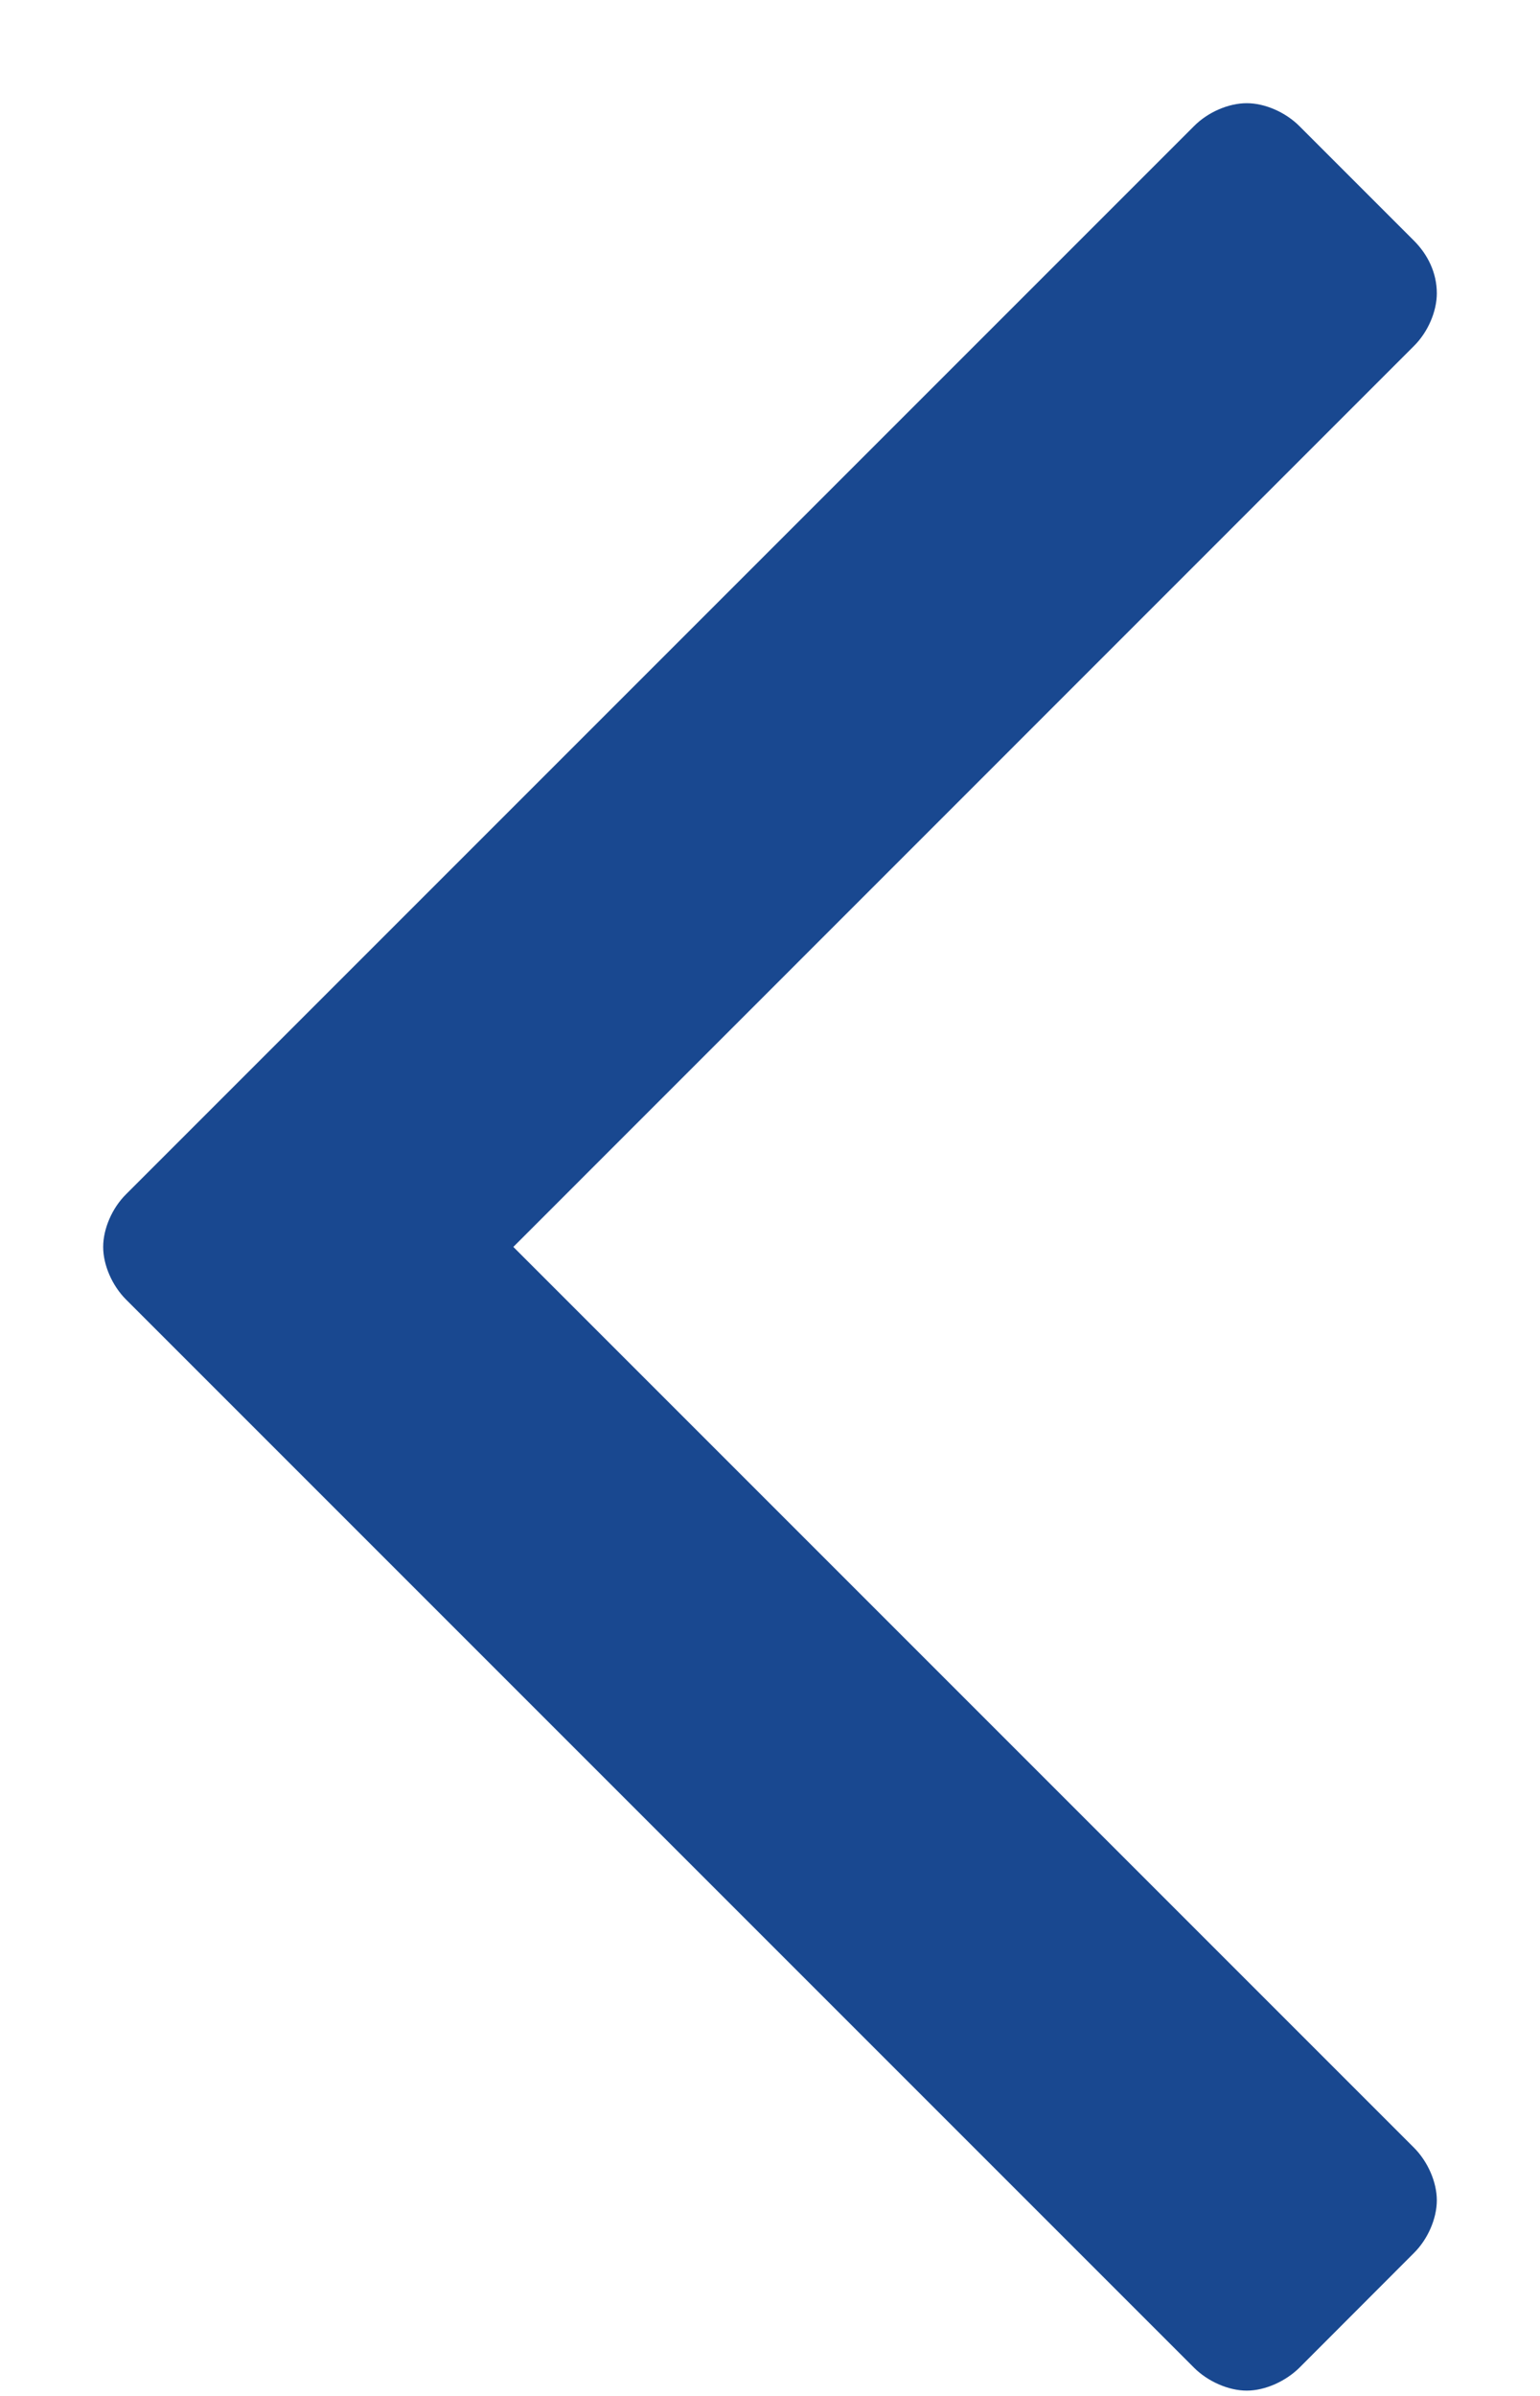
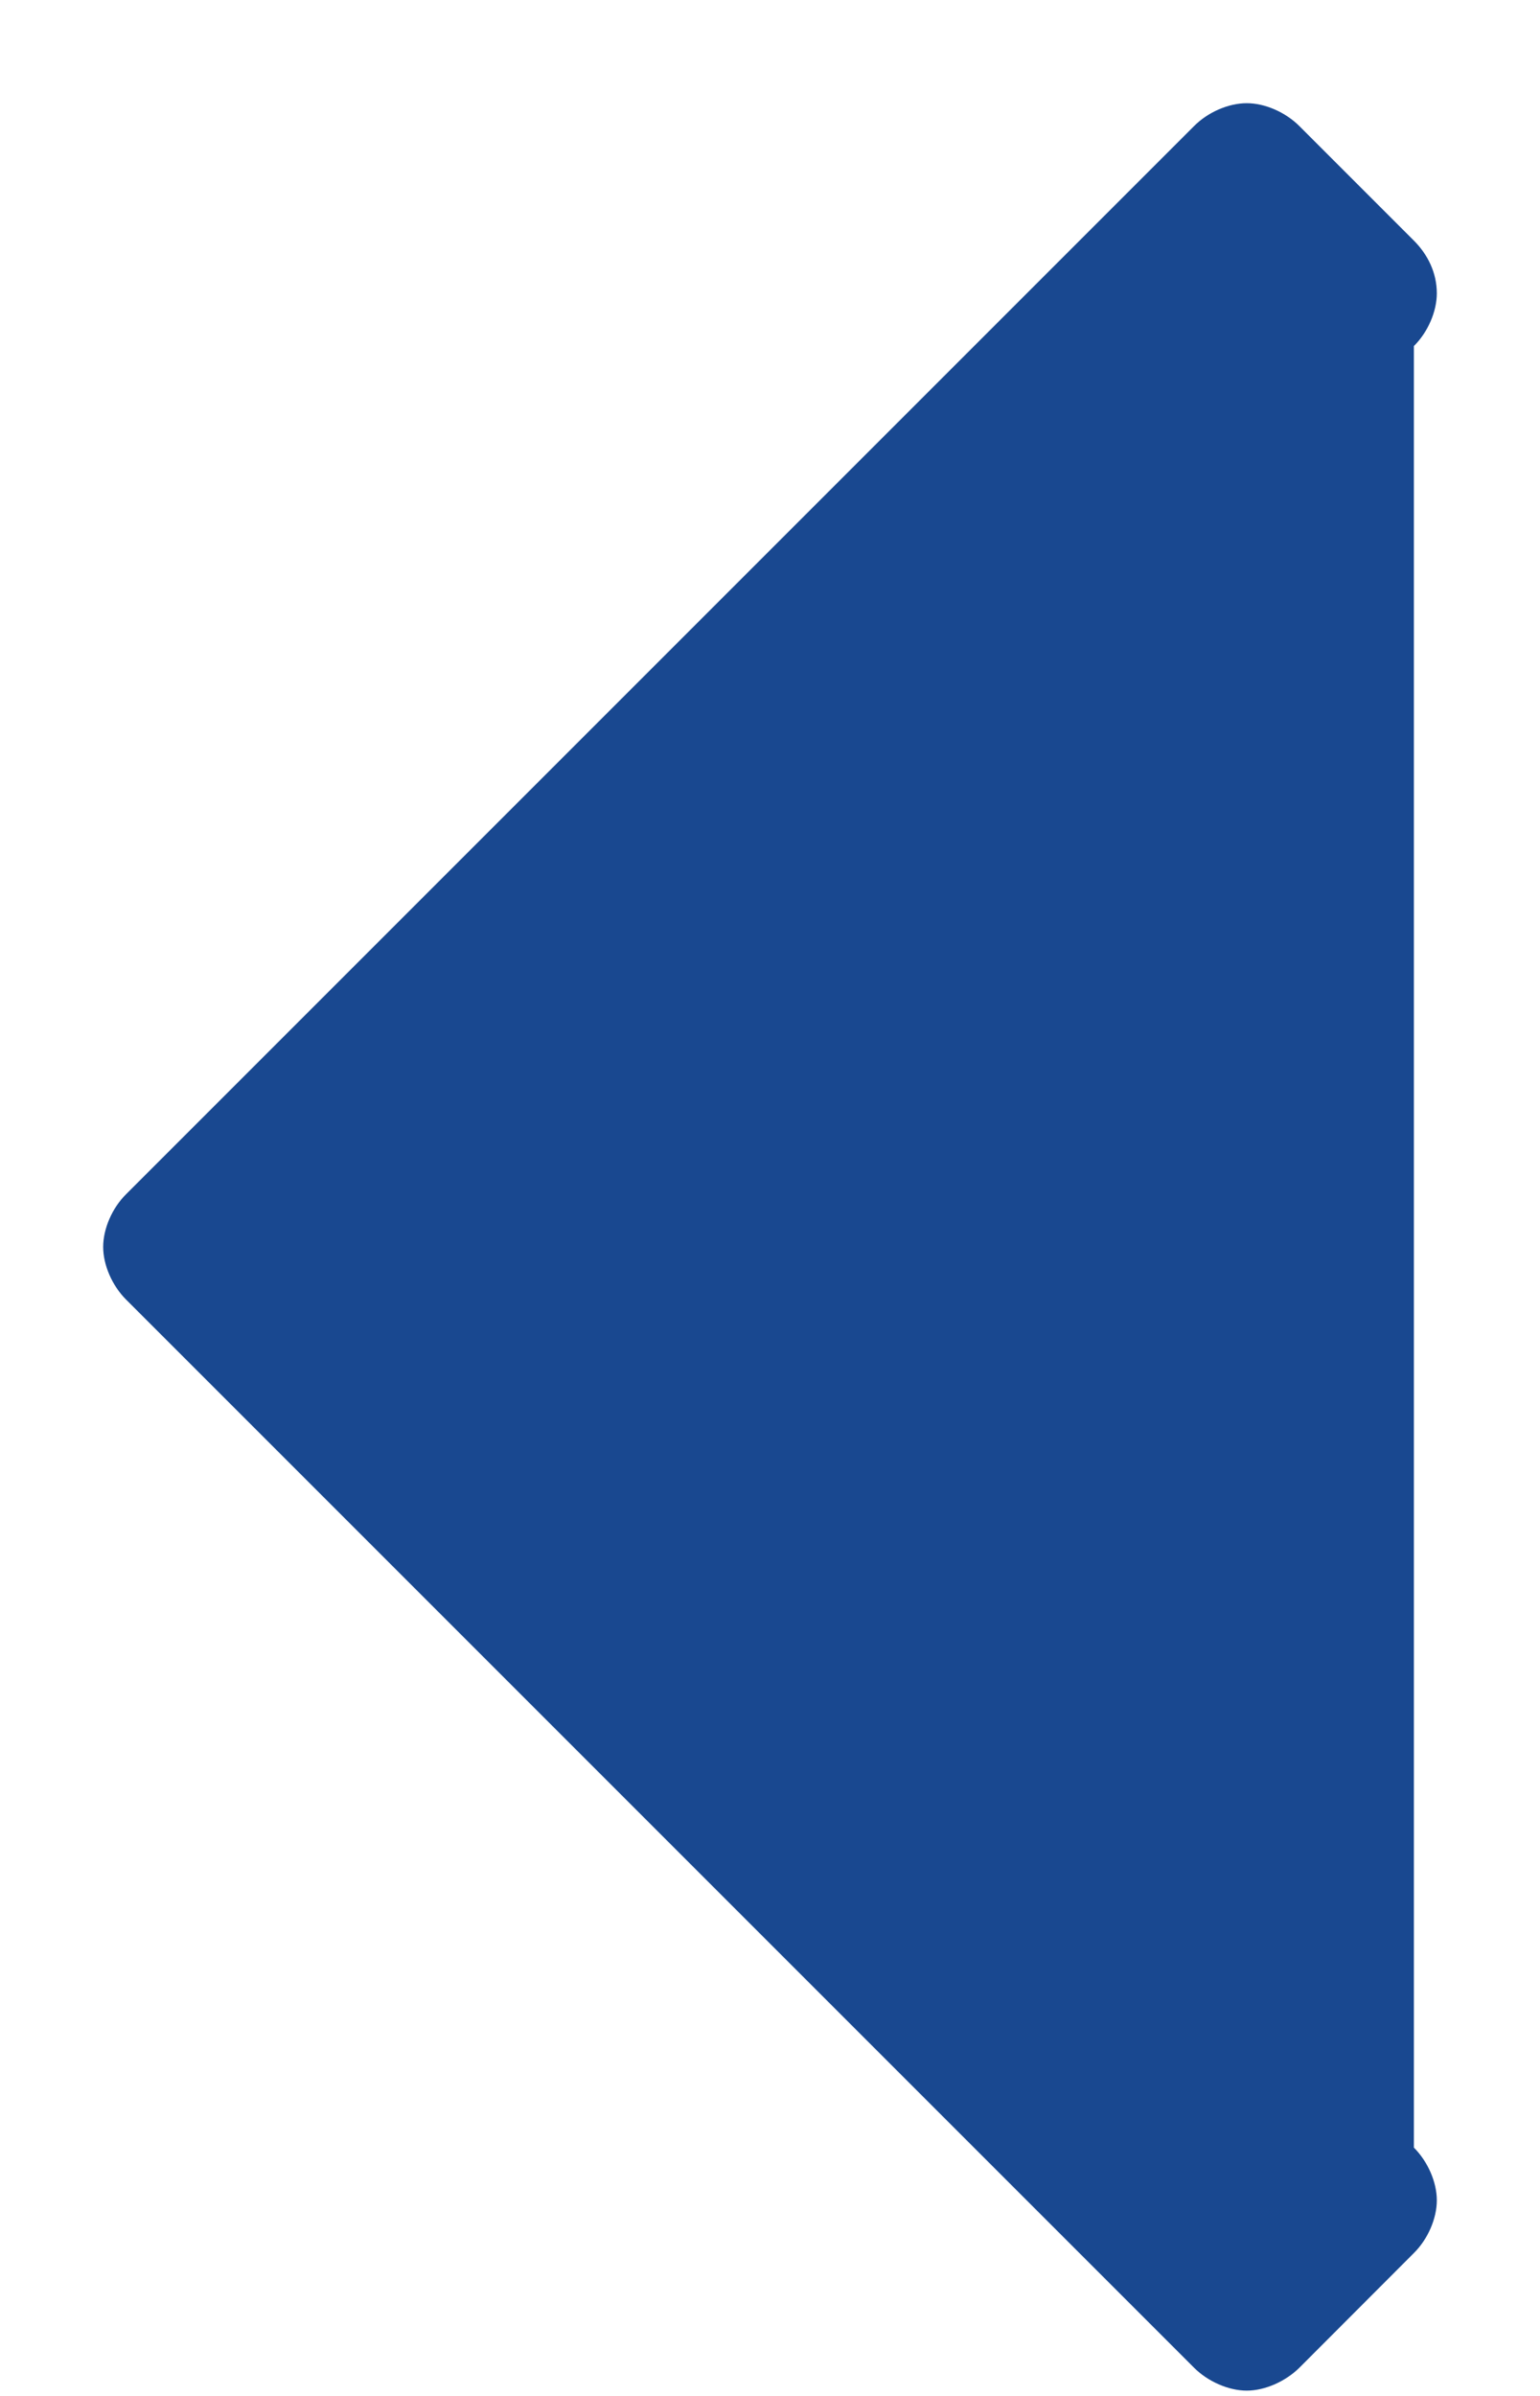
<svg xmlns="http://www.w3.org/2000/svg" width="9" height="14" viewBox="0 0 9 14" fill="none">
-   <path d="M8.397 1.714C8.397 1.594 8.344 1.487 8.263 1.406L7.594 0.737C7.513 0.656 7.393 0.603 7.286 0.603C7.179 0.603 7.058 0.656 6.978 0.737L0.737 6.978C0.656 7.058 0.603 7.179 0.603 7.286C0.603 7.393 0.656 7.513 0.737 7.594L6.978 13.835C7.058 13.915 7.179 13.969 7.286 13.969C7.393 13.969 7.513 13.915 7.594 13.835L8.263 13.165C8.344 13.085 8.397 12.964 8.397 12.857C8.397 12.75 8.344 12.63 8.263 12.549L3 7.286L8.263 2.022C8.344 1.942 8.397 1.821 8.397 1.714Z" fill="#194890" />
+   <path d="M8.397 1.714C8.397 1.594 8.344 1.487 8.263 1.406L7.594 0.737C7.513 0.656 7.393 0.603 7.286 0.603C7.179 0.603 7.058 0.656 6.978 0.737L0.737 6.978C0.656 7.058 0.603 7.179 0.603 7.286C0.603 7.393 0.656 7.513 0.737 7.594L6.978 13.835C7.058 13.915 7.179 13.969 7.286 13.969C7.393 13.969 7.513 13.915 7.594 13.835L8.263 13.165C8.344 13.085 8.397 12.964 8.397 12.857C8.397 12.75 8.344 12.63 8.263 12.549L8.263 2.022C8.344 1.942 8.397 1.821 8.397 1.714Z" fill="#194890" />
</svg>